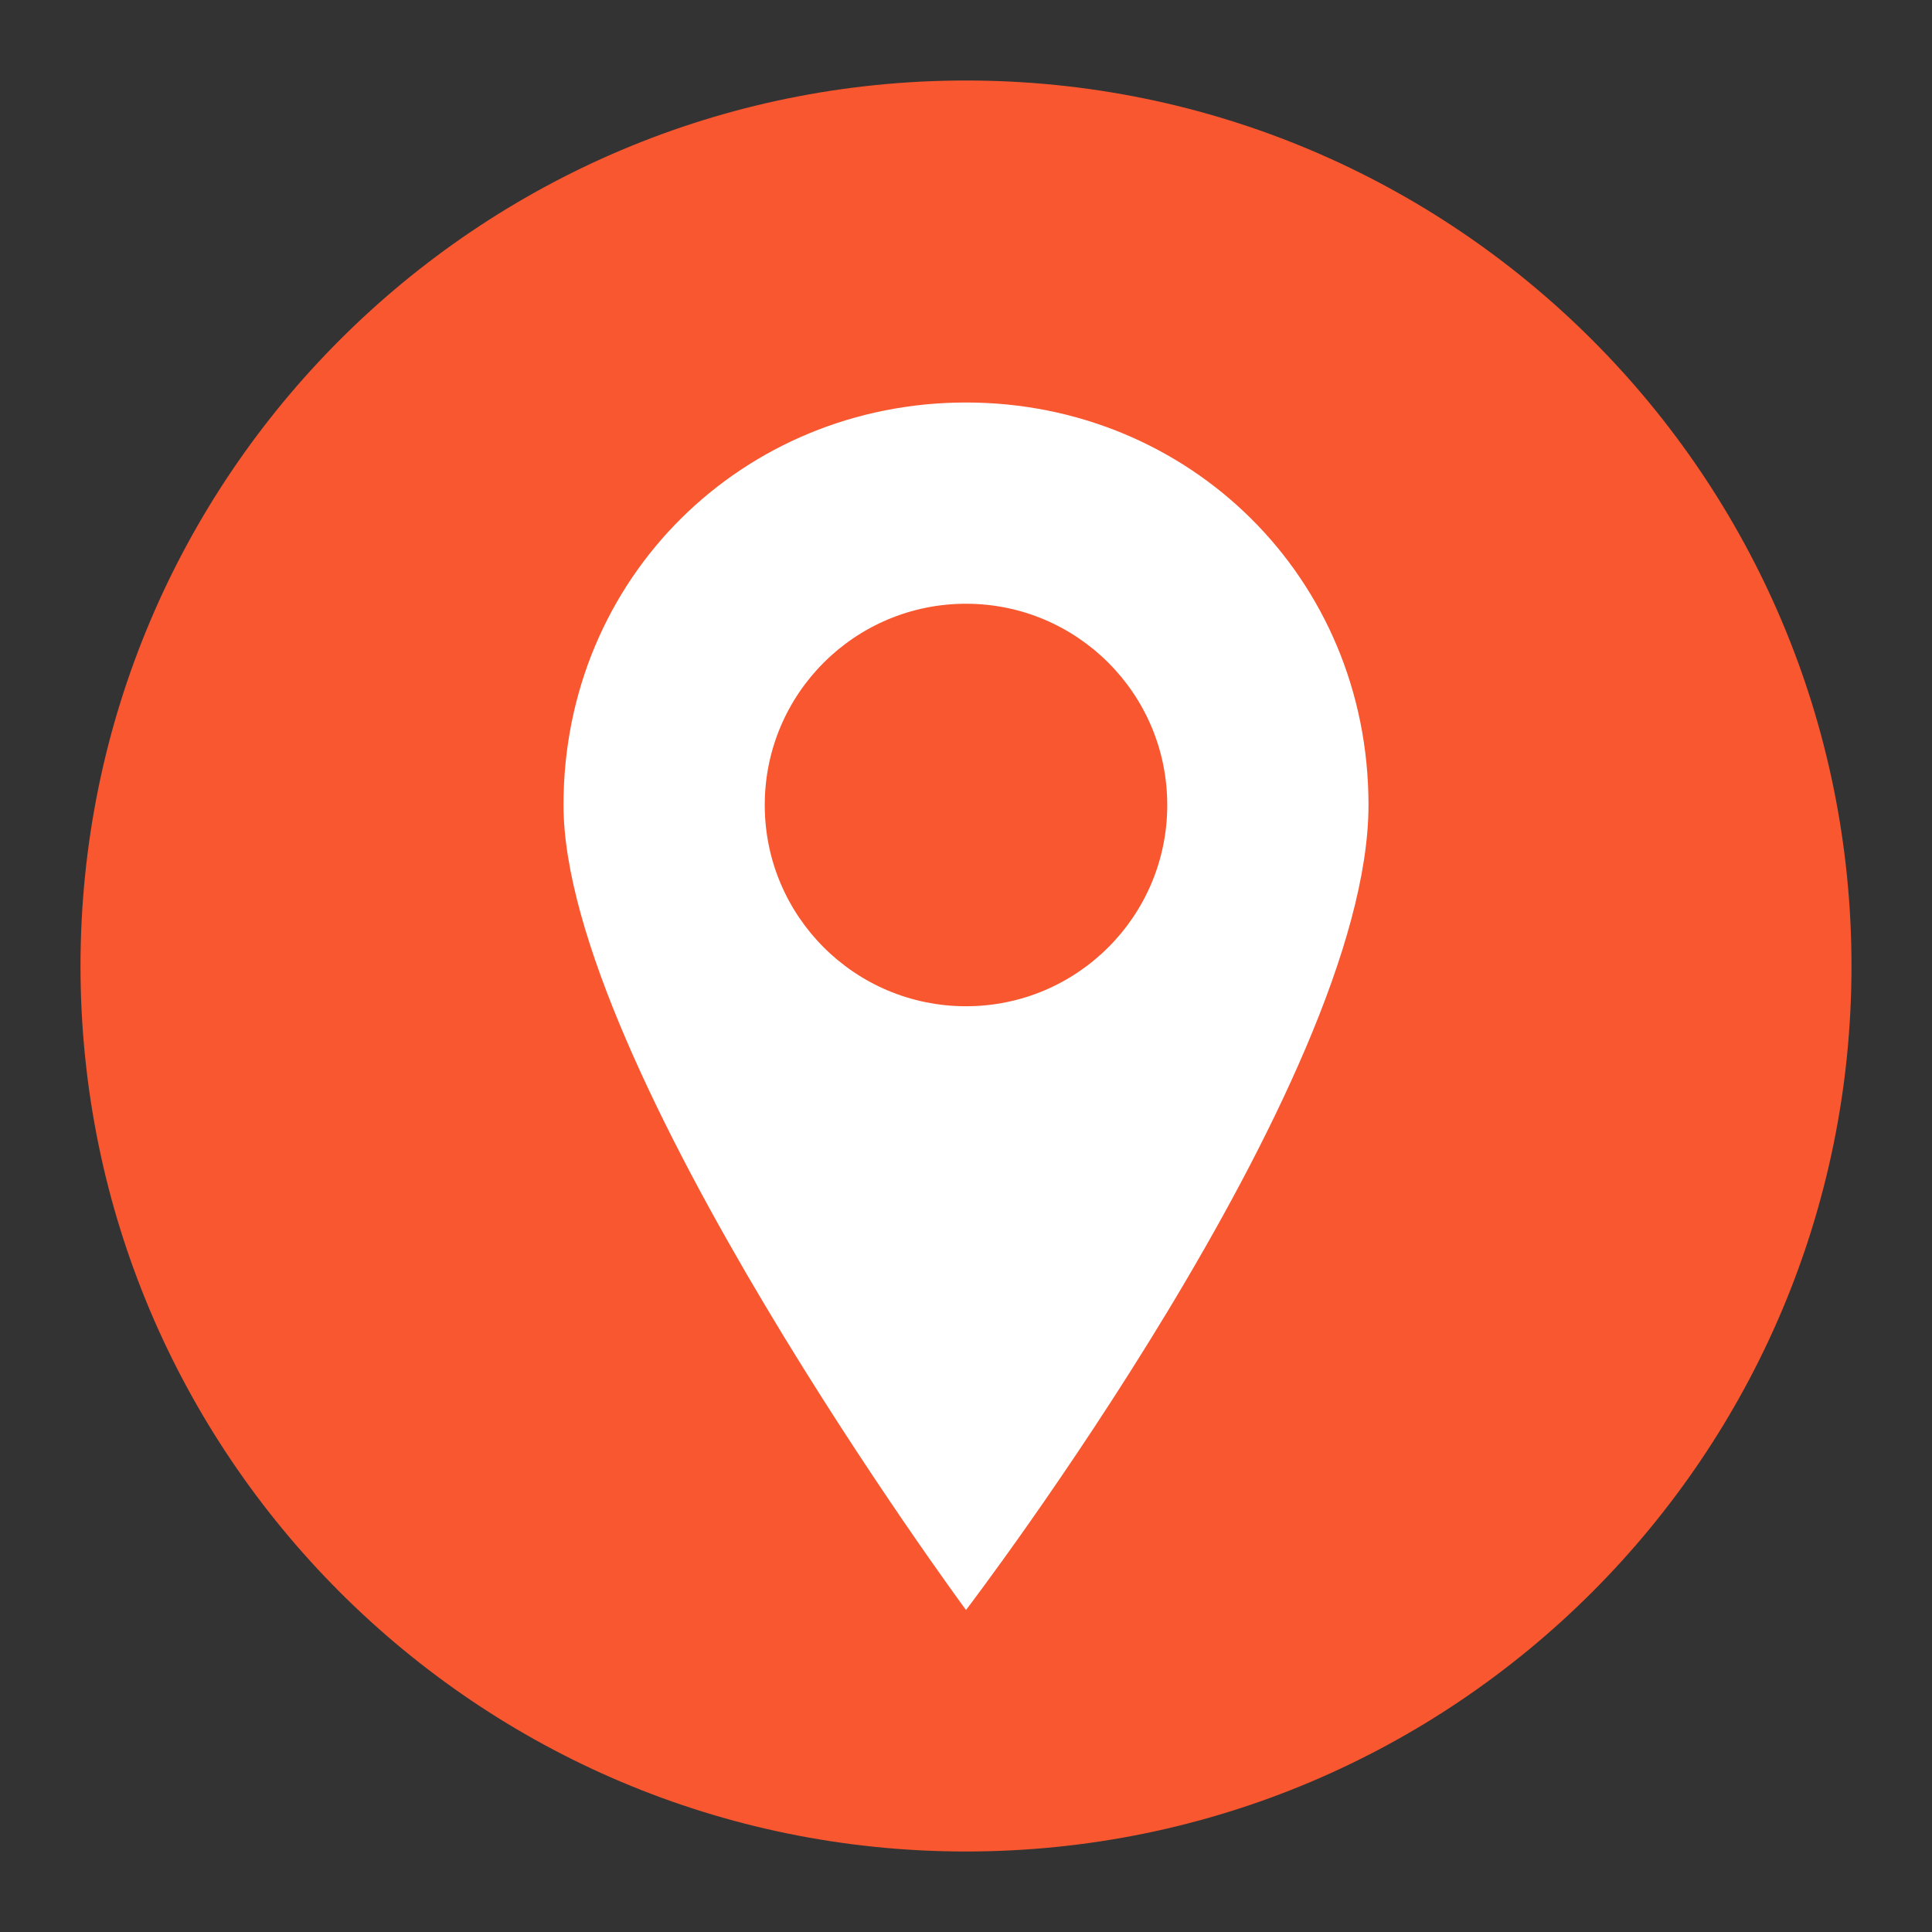
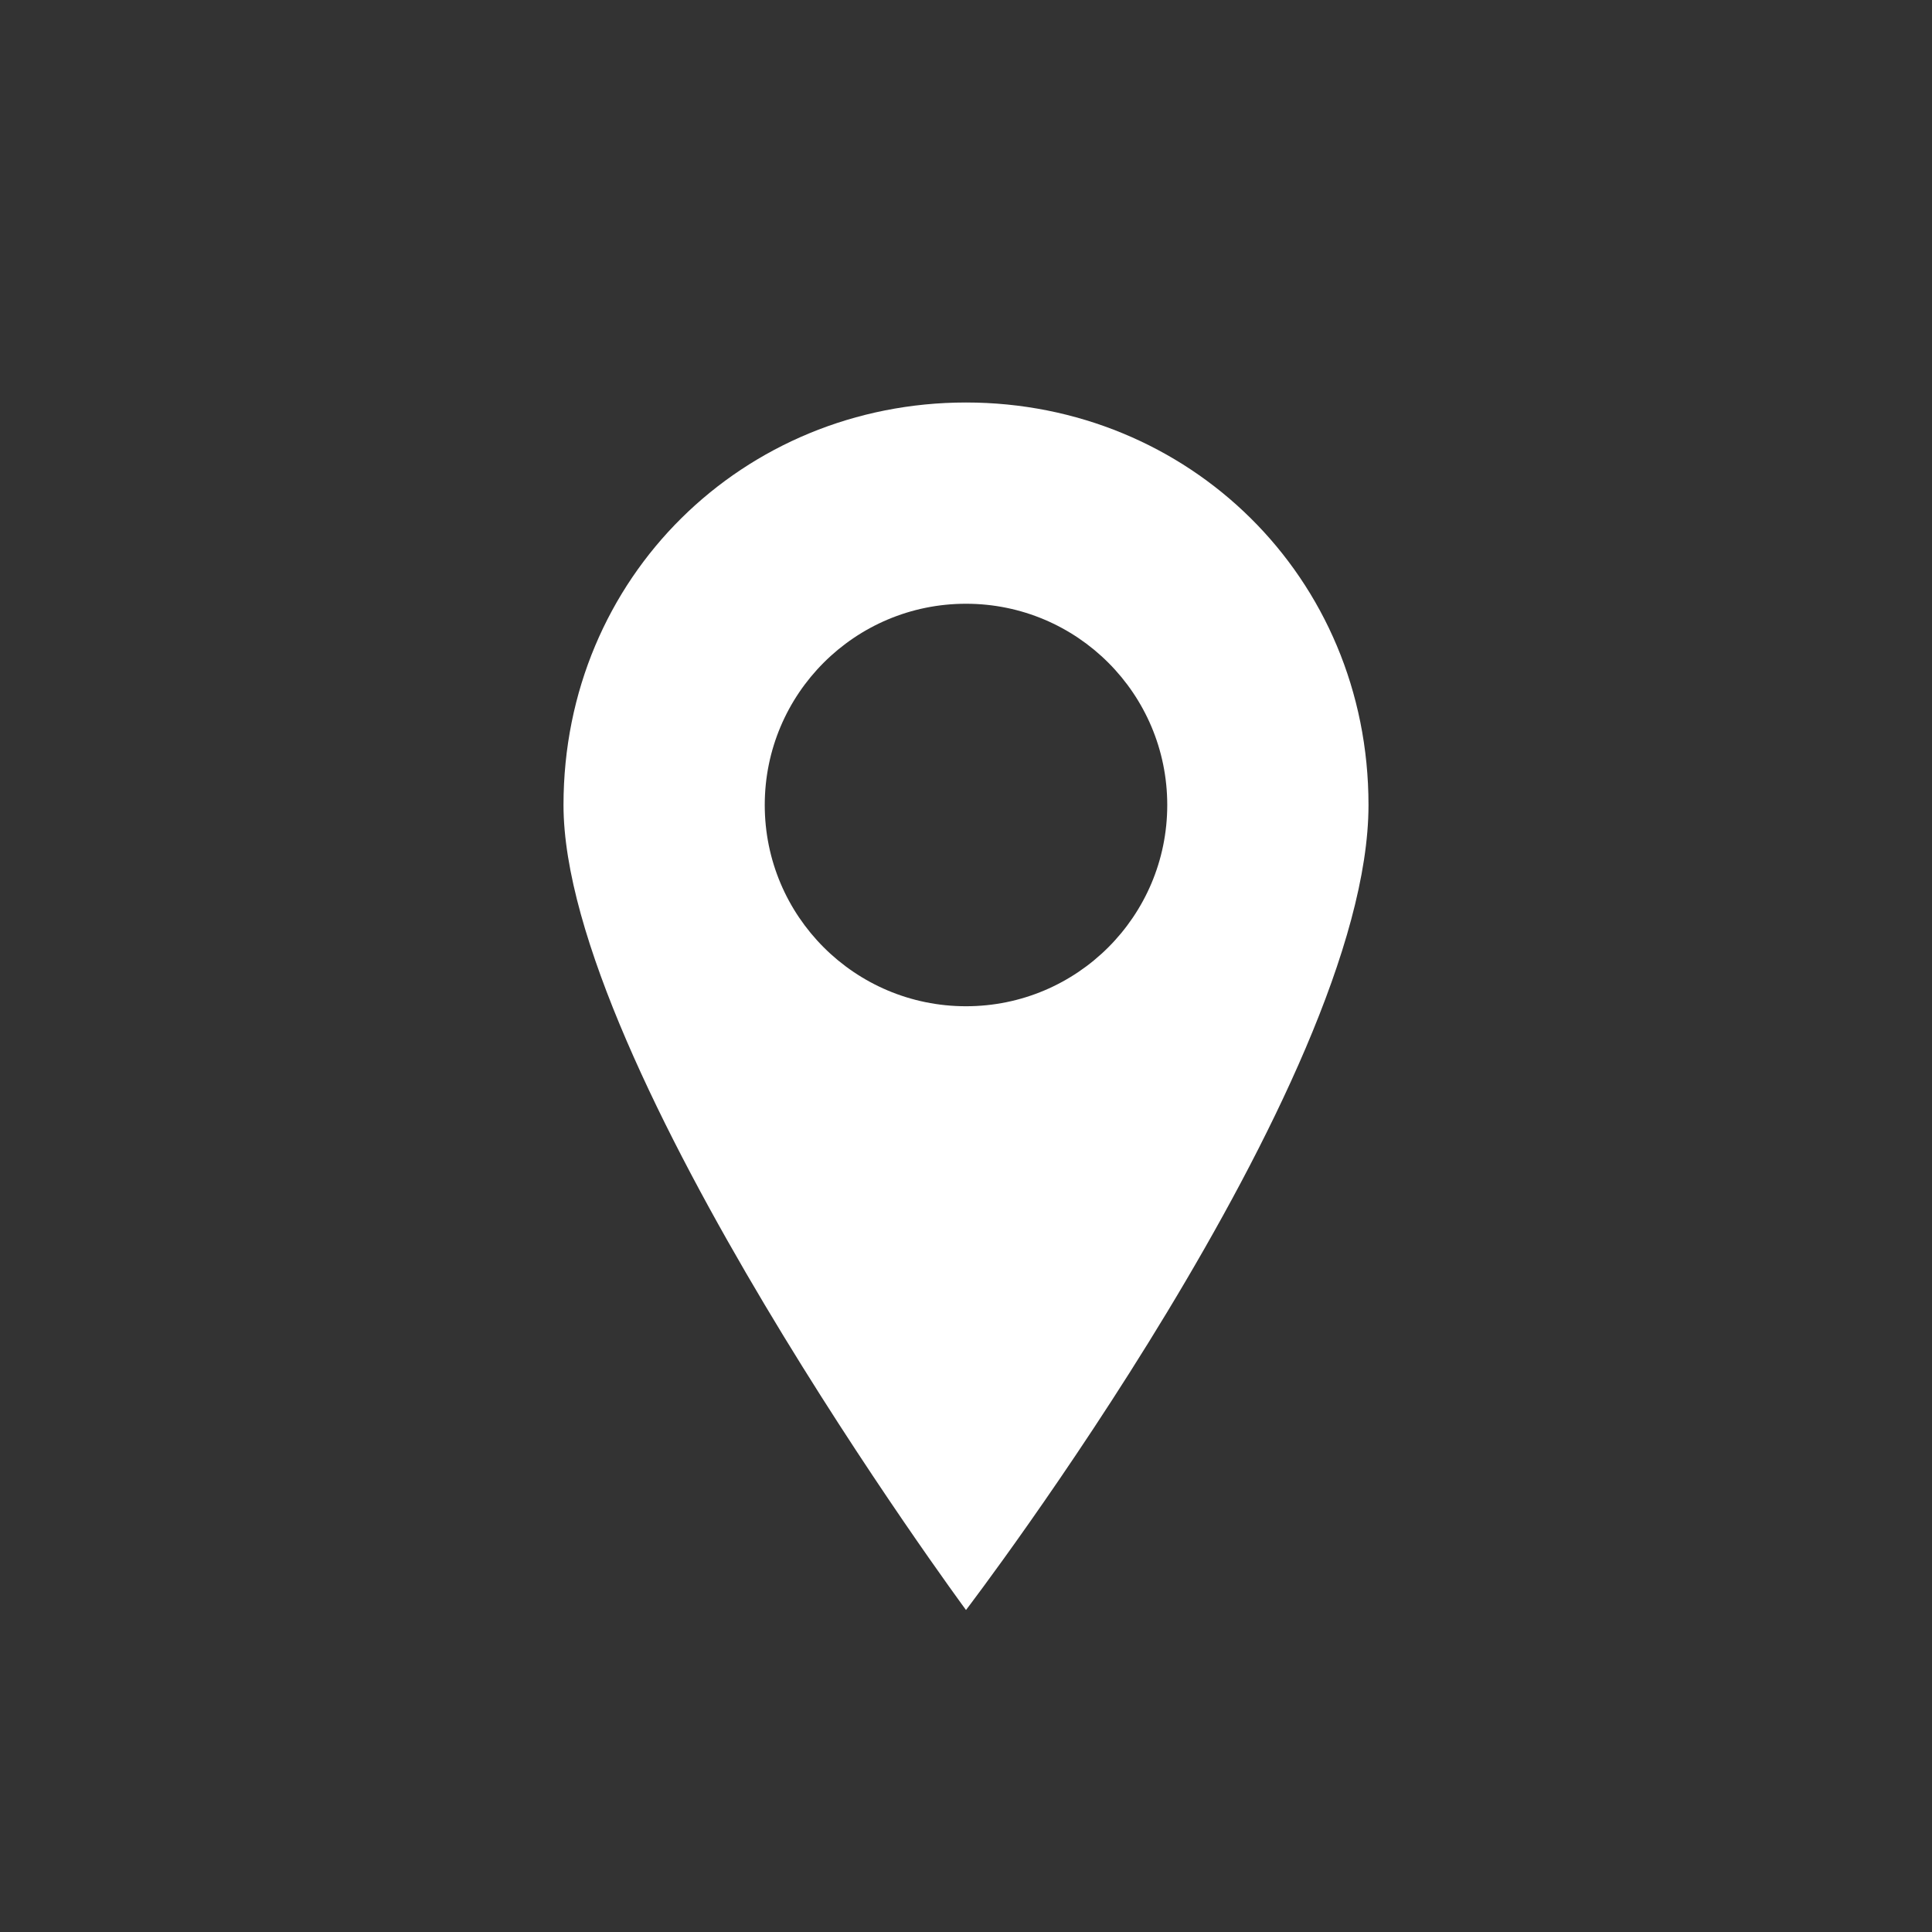
<svg xmlns="http://www.w3.org/2000/svg" width="24px" height="24px" viewBox="0 0 24 24" version="1.1">
  <rect x="0" y="0" width="24" height="24" fill="#333333" stroke="none" />
  <title>ic_location_24px</title>
  <desc>Created with Sketch.</desc>
  <defs />
  <g id="Page-1" stroke="none" stroke-width="1" fill="none" fill-rule="evenodd">
    <g id="ATT---front-page-Copy" transform="translate(-417, -620)">
      <g id="ic_location_24px" transform="translate(417, 620)">
-         <path d="M23,12 C23,5.925 18.075,1 12,1 C5.925,1 1,5.925 1,12 C1,18.075 5.925,23 12,23 C18.075,23 23,18.075 23,12" id="Fill-1" fill="#F8572F" />
        <path d="M12,5 C9.239,5 7,7.165 7,10 C7,13.224 12,20 12,20 C12,20 17,13.459 17,10 C17,7.165 14.762,5 12,5 Z M12,12.5 C13.381,12.5 14.5,11.381 14.5,10 C14.5,8.619 13.381,7.5 12,7.5 C10.619,7.5 9.5,8.619 9.5,10 C9.5,11.381 10.619,12.5 12,12.5 Z" id="Fill-5" fill="#FFFFFF" />
      </g>
    </g>
  </g>
</svg>